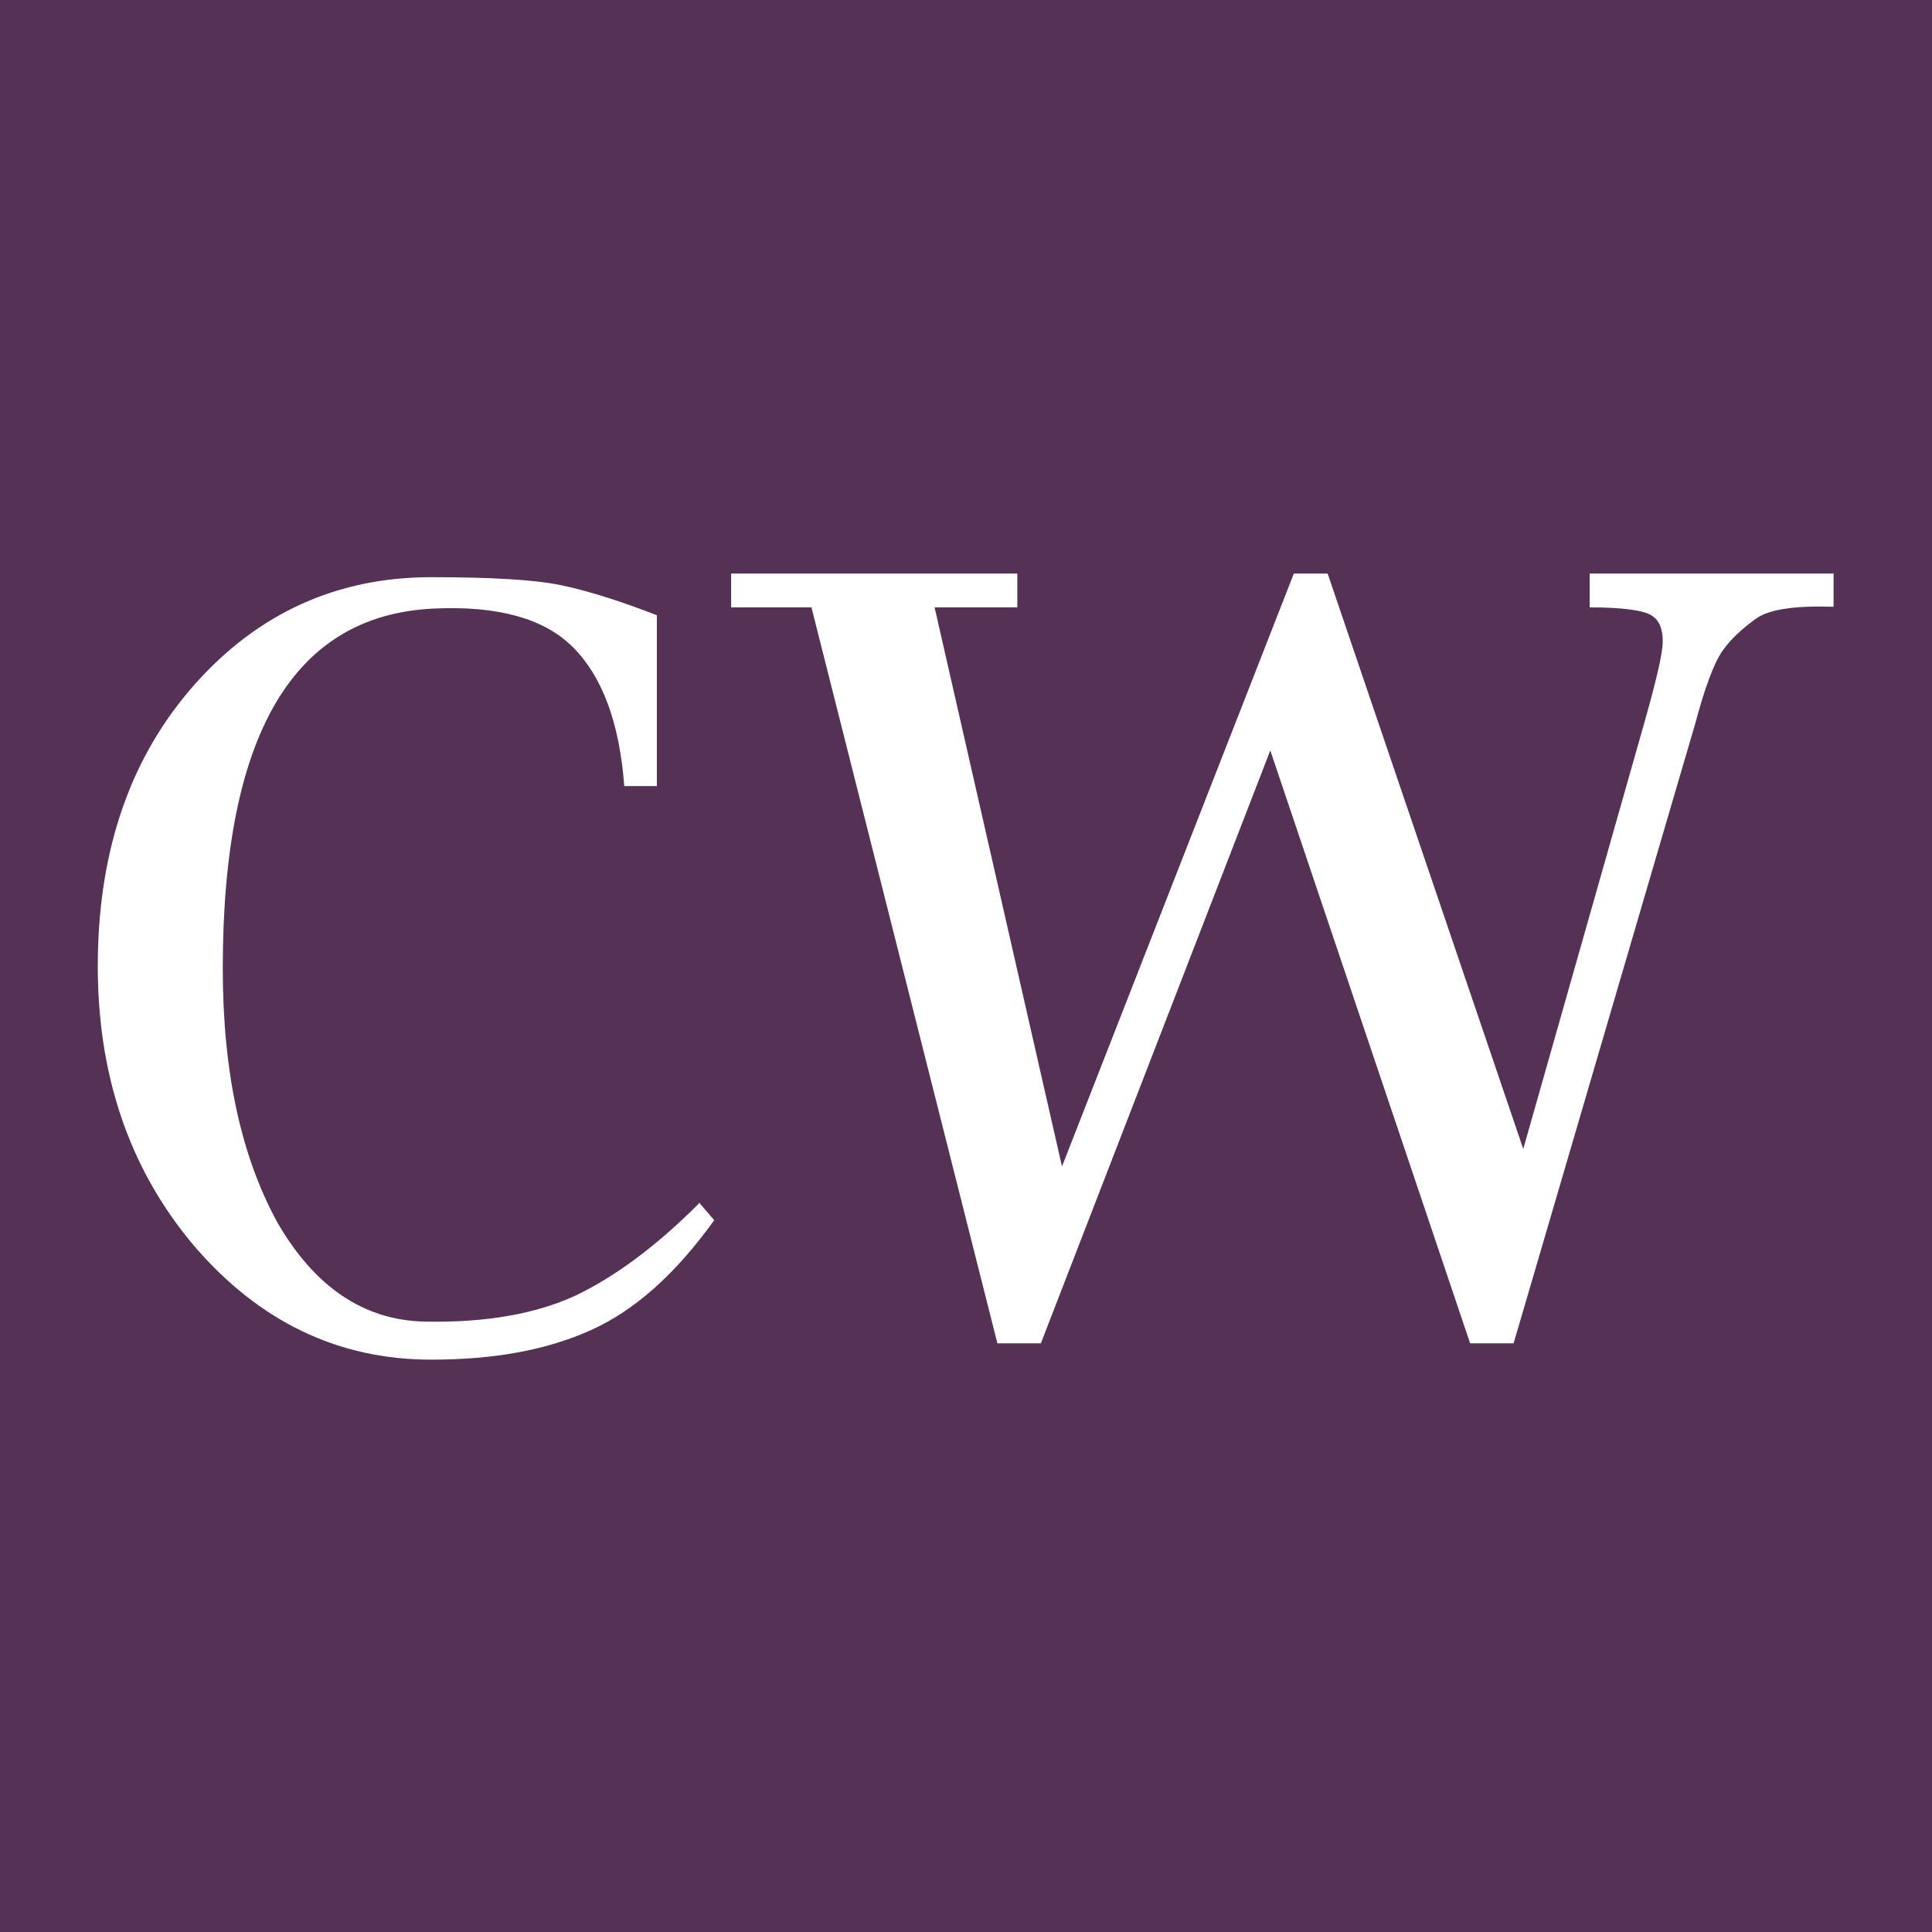
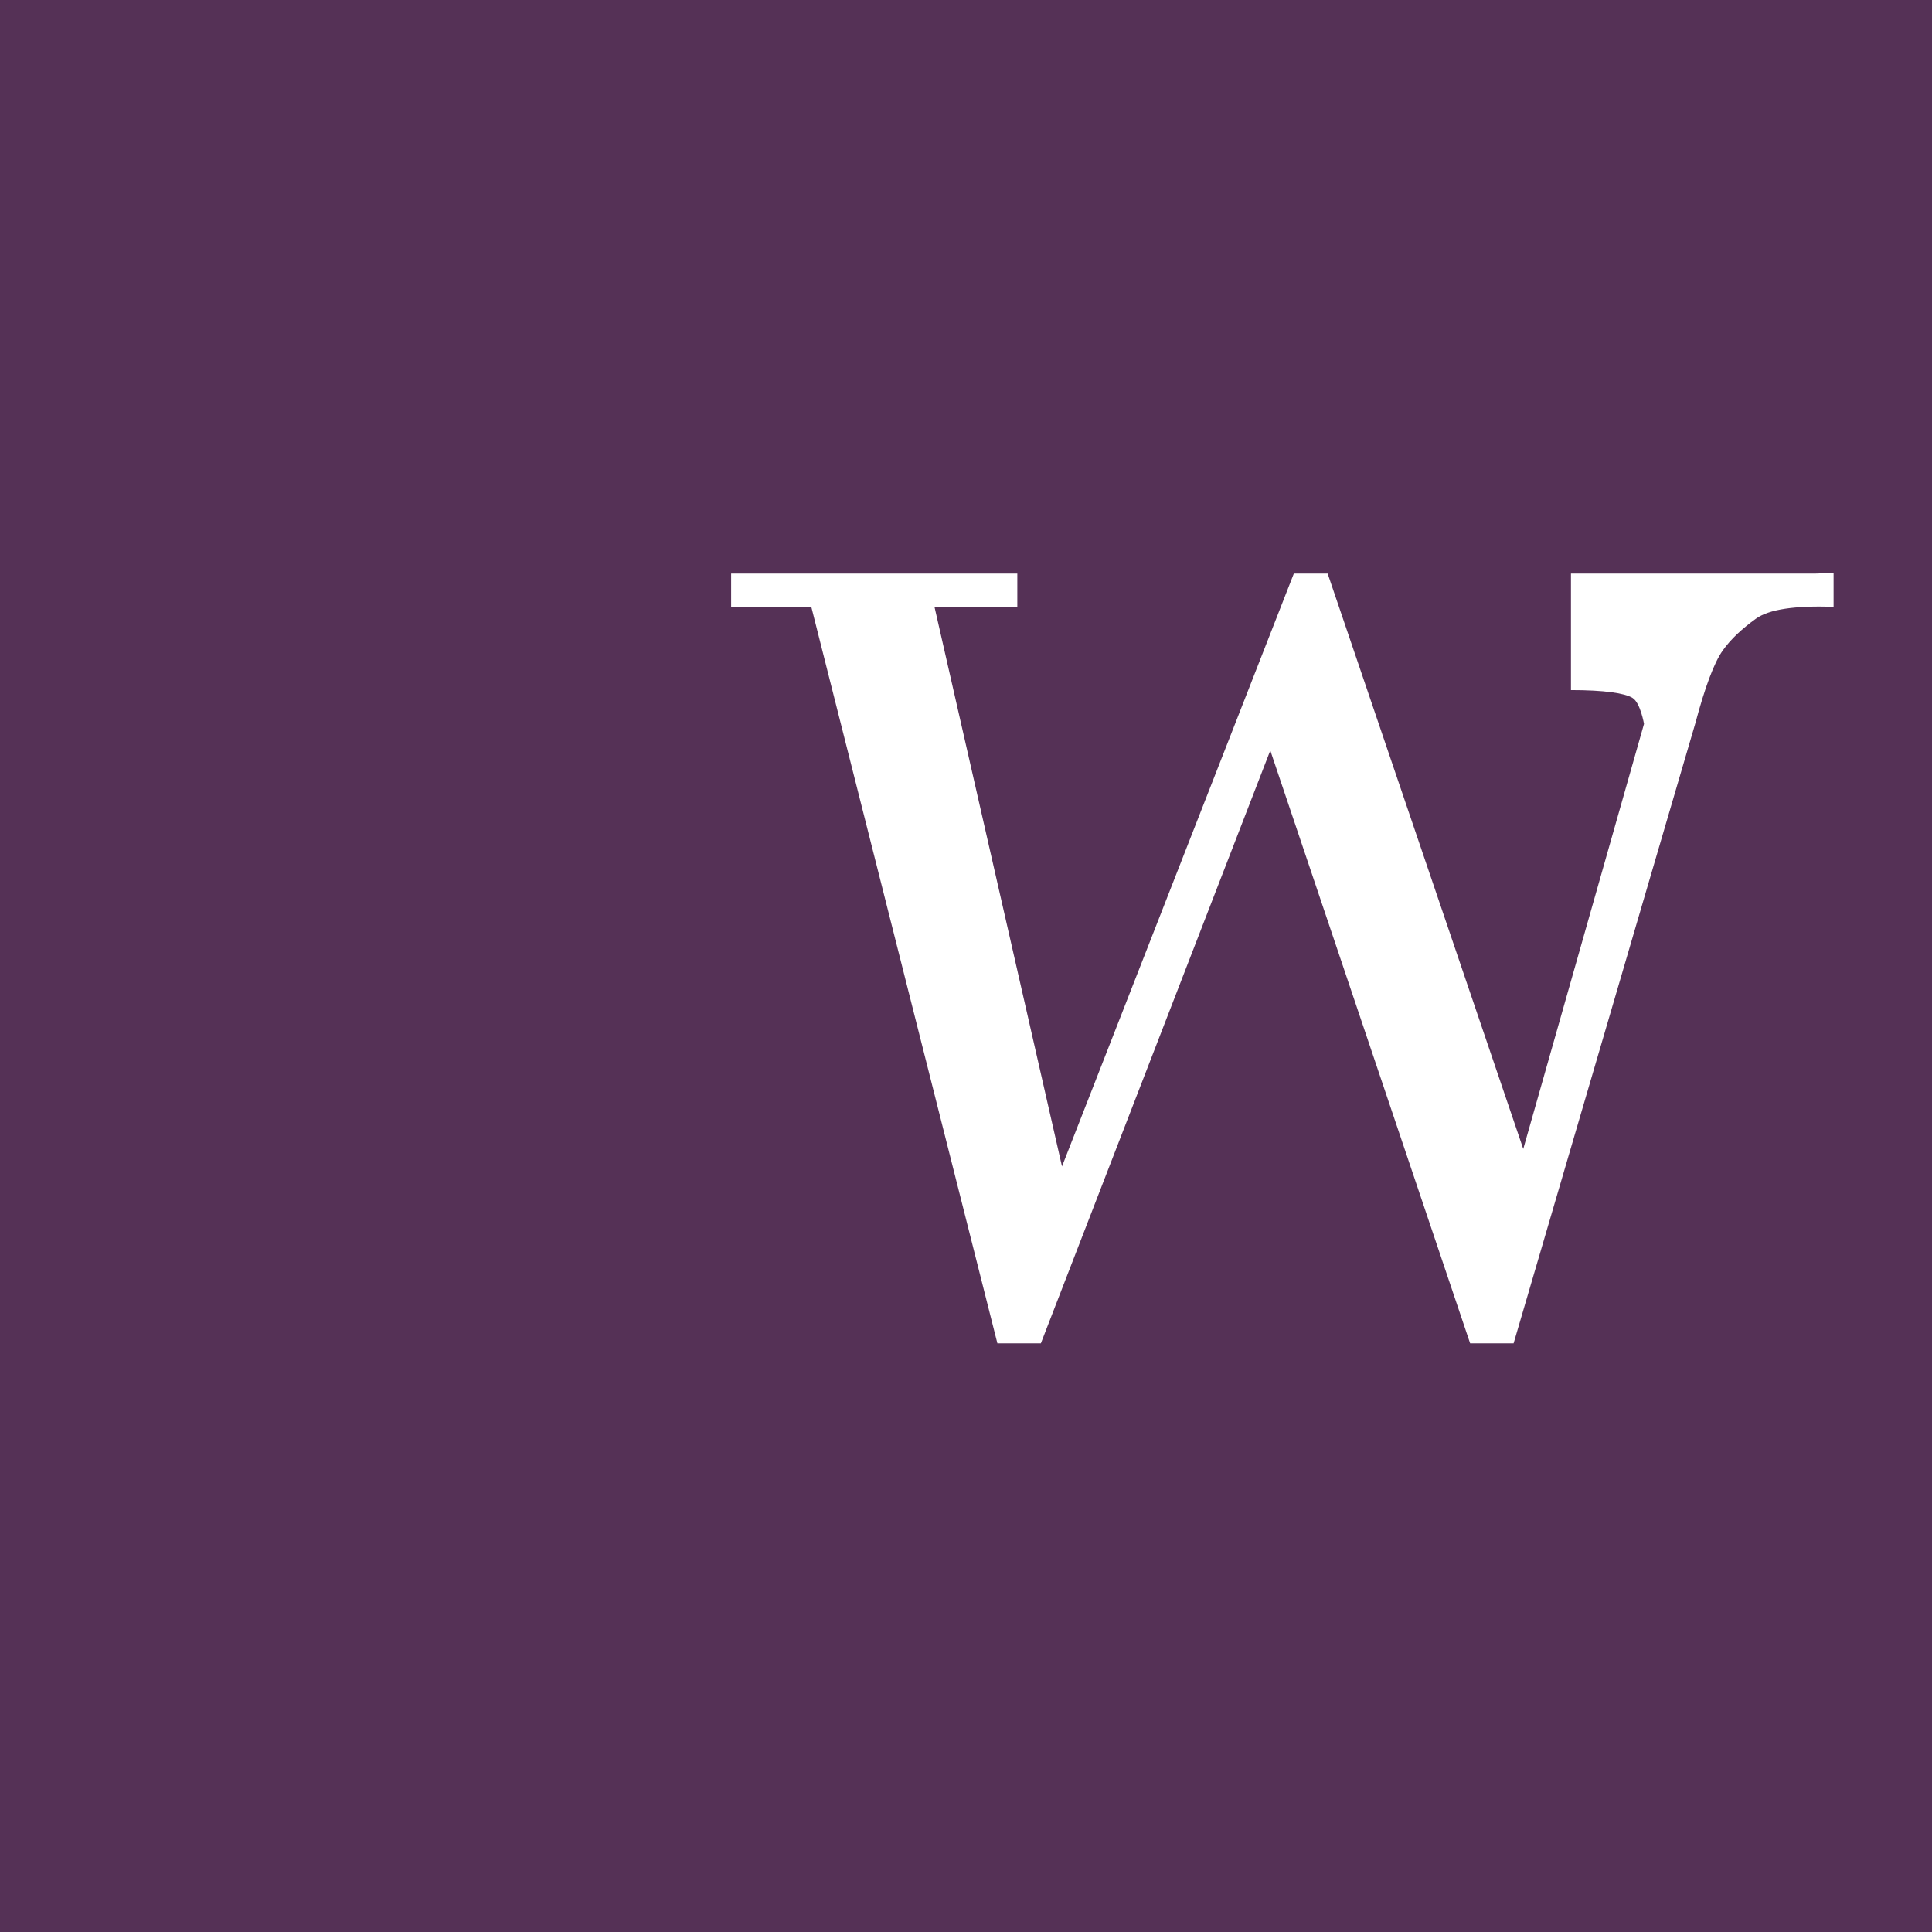
<svg xmlns="http://www.w3.org/2000/svg" data-bbox="0 0 32 32" viewBox="0 0 32 32" data-type="color">
  <g>
    <path fill="#553156" d="M32 0v32H0V0z" data-color="1" />
-     <path d="m11.58 19.92.25.29c-.64.89-1.31 1.49-2.04 1.82s-1.6.49-2.65.49q-2.31 0-3.93-1.89c-1.08-1.28-1.61-2.86-1.59-4.73s.56-3.39 1.61-4.57 2.36-1.77 3.91-1.77c.98 0 1.7.04 2.14.13s.98.26 1.6.5v2.83h-.54c-.08-1.06-.37-1.82-.85-2.3s-1.25-.69-2.31-.64c-2.33.11-3.49 2.1-3.49 5.96 0 1.71.3 3.1.9 4.2.62 1.08 1.44 1.63 2.45 1.65s1.84-.13 2.49-.43c.65-.31 1.33-.81 2.04-1.52Z" fill="#ffffff" data-color="2" />
-     <path d="M30.37 9.49v.56c-.64-.02-1.07.04-1.29.2s-.41.33-.55.53q-.21.3-.45 1.2l-3.01 10.27h-.72l-3.31-9.82-3.8 9.82h-.72l-3.08-12.19h-1.33V9.5h4.74v.56h-1.37l2.11 9.26 3.84-9.82h.56l3.24 9.53 2-7.04c.2-.71.31-1.16.31-1.37s-.06-.35-.19-.43-.47-.13-1.02-.13V9.5h4.05Z" fill="#ffffff" data-color="2" />
+     <path d="M30.37 9.49v.56c-.64-.02-1.07.04-1.29.2s-.41.33-.55.53q-.21.3-.45 1.2l-3.01 10.27h-.72l-3.31-9.82-3.8 9.82h-.72l-3.08-12.19h-1.33V9.5h4.74v.56h-1.37l2.11 9.26 3.84-9.82h.56l3.24 9.53 2-7.04s-.06-.35-.19-.43-.47-.13-1.02-.13V9.5h4.05Z" fill="#ffffff" data-color="2" />
  </g>
</svg>